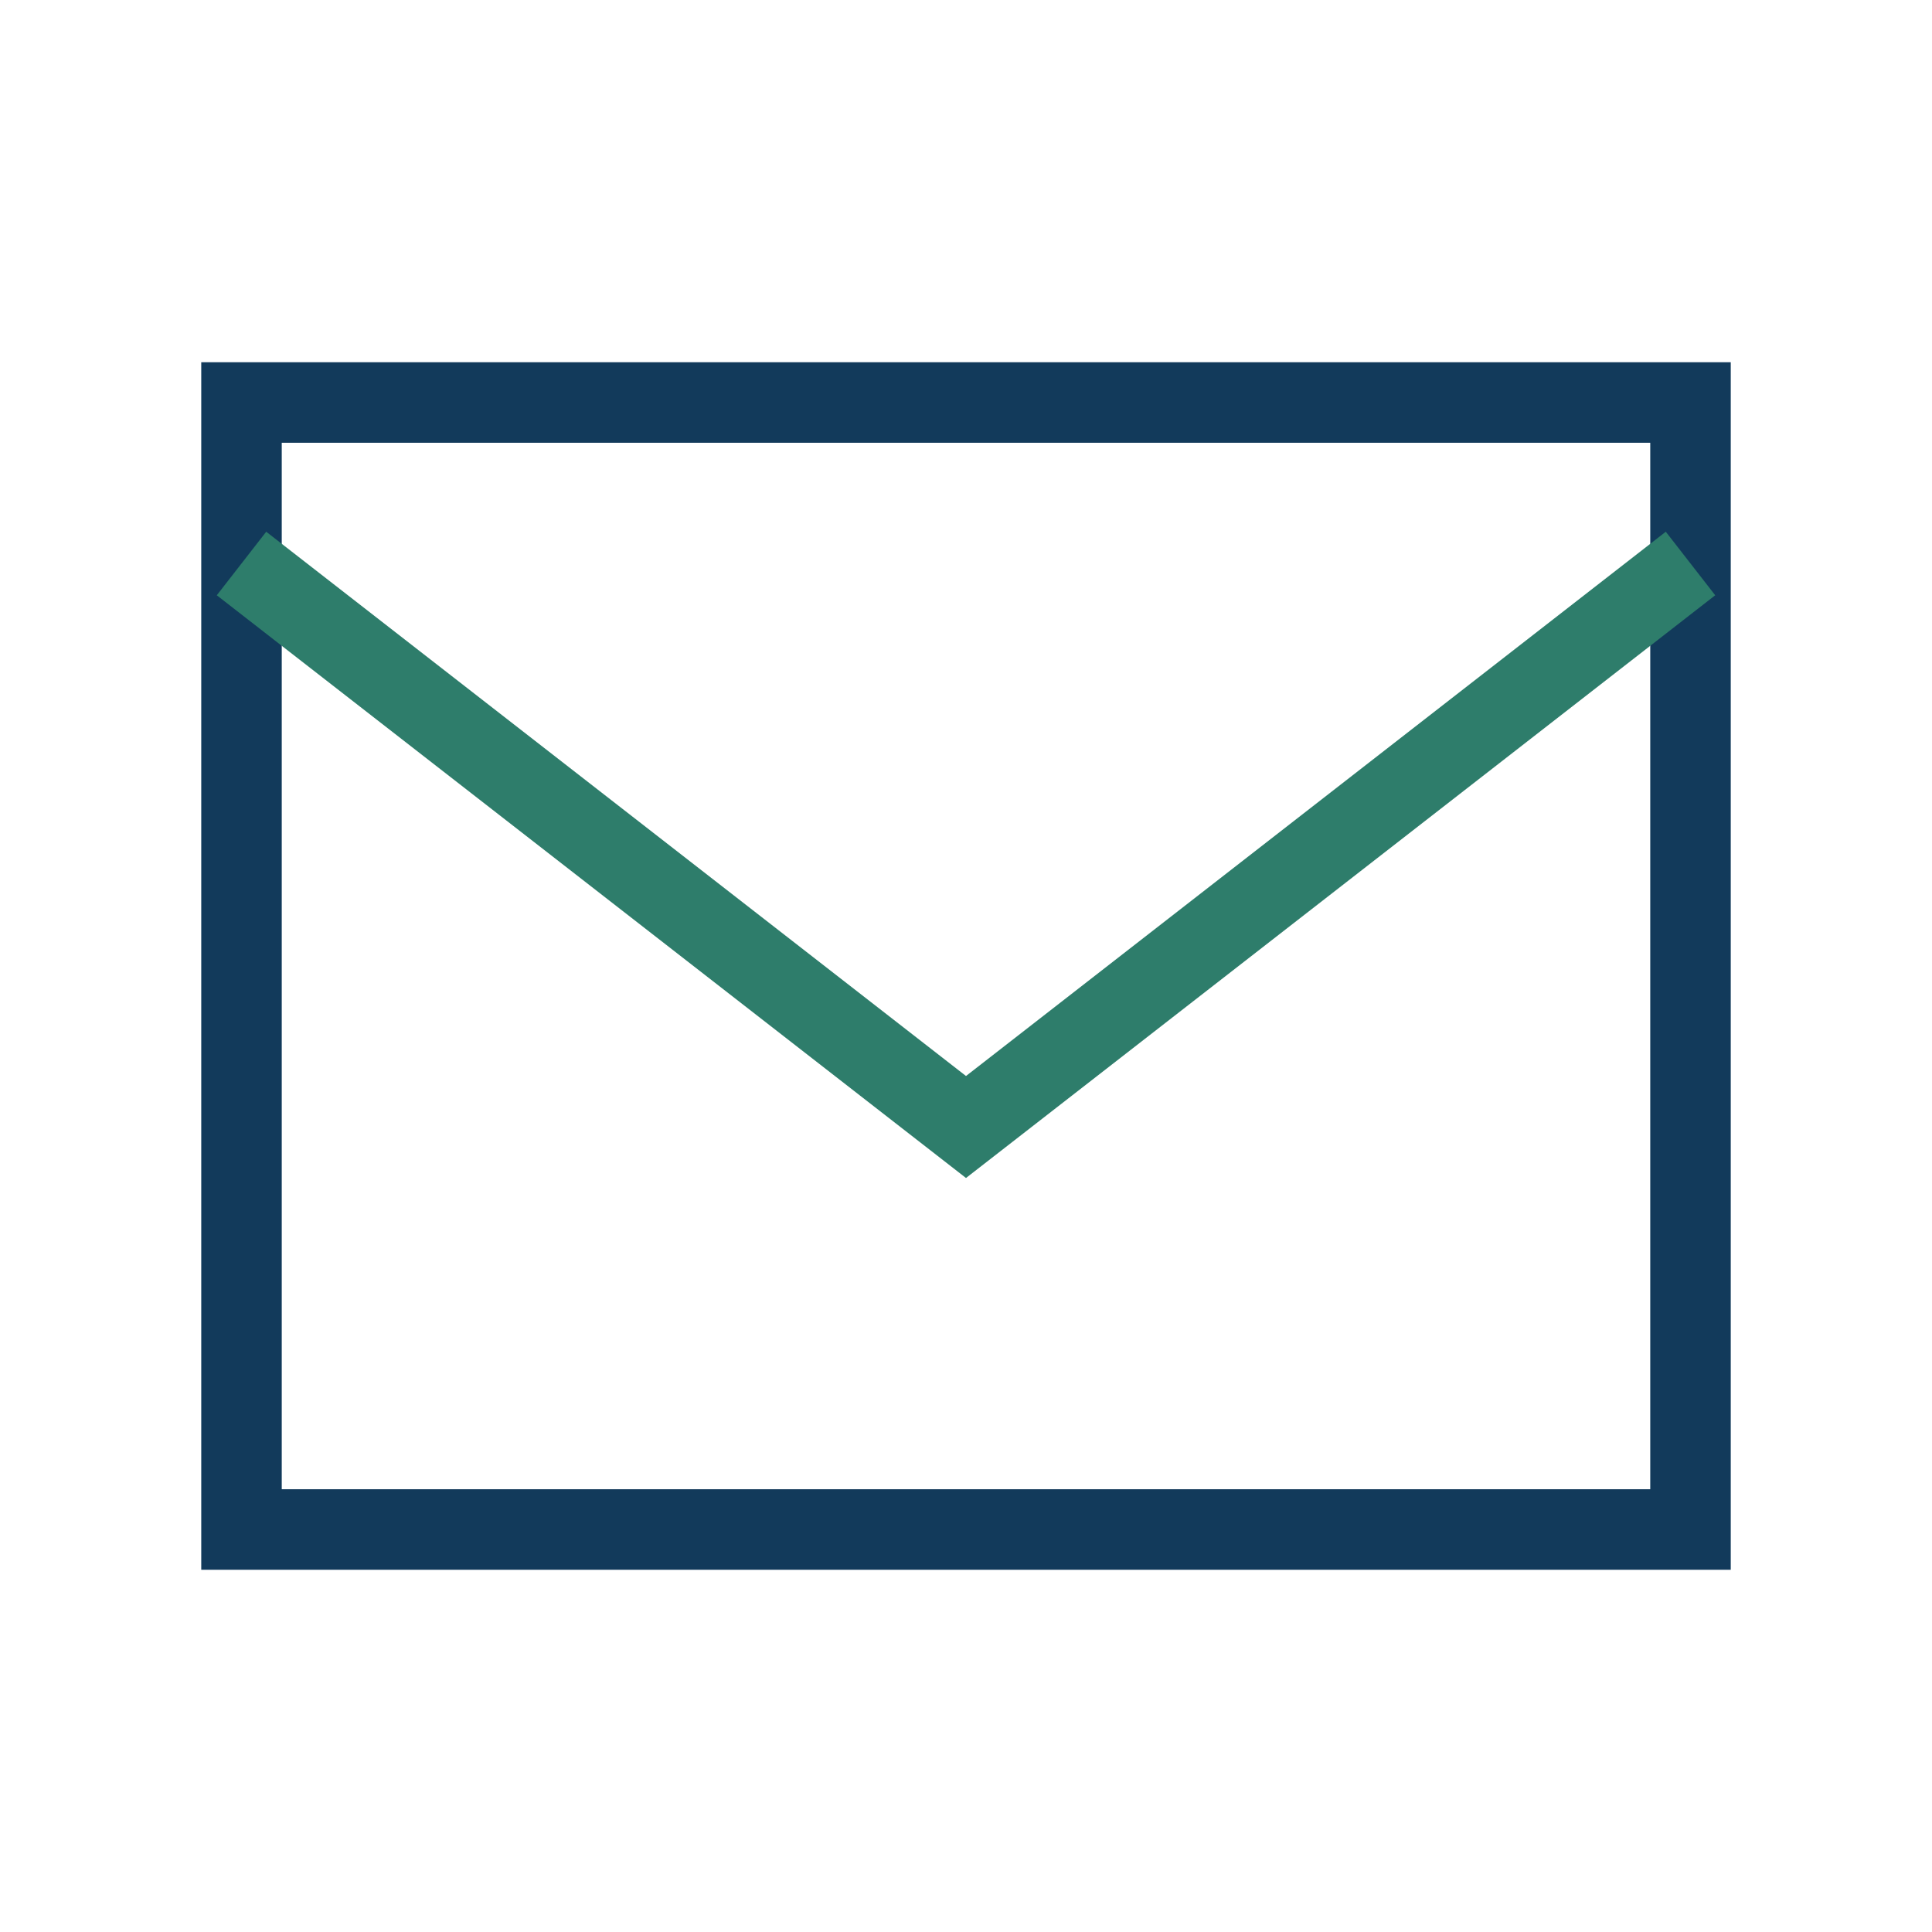
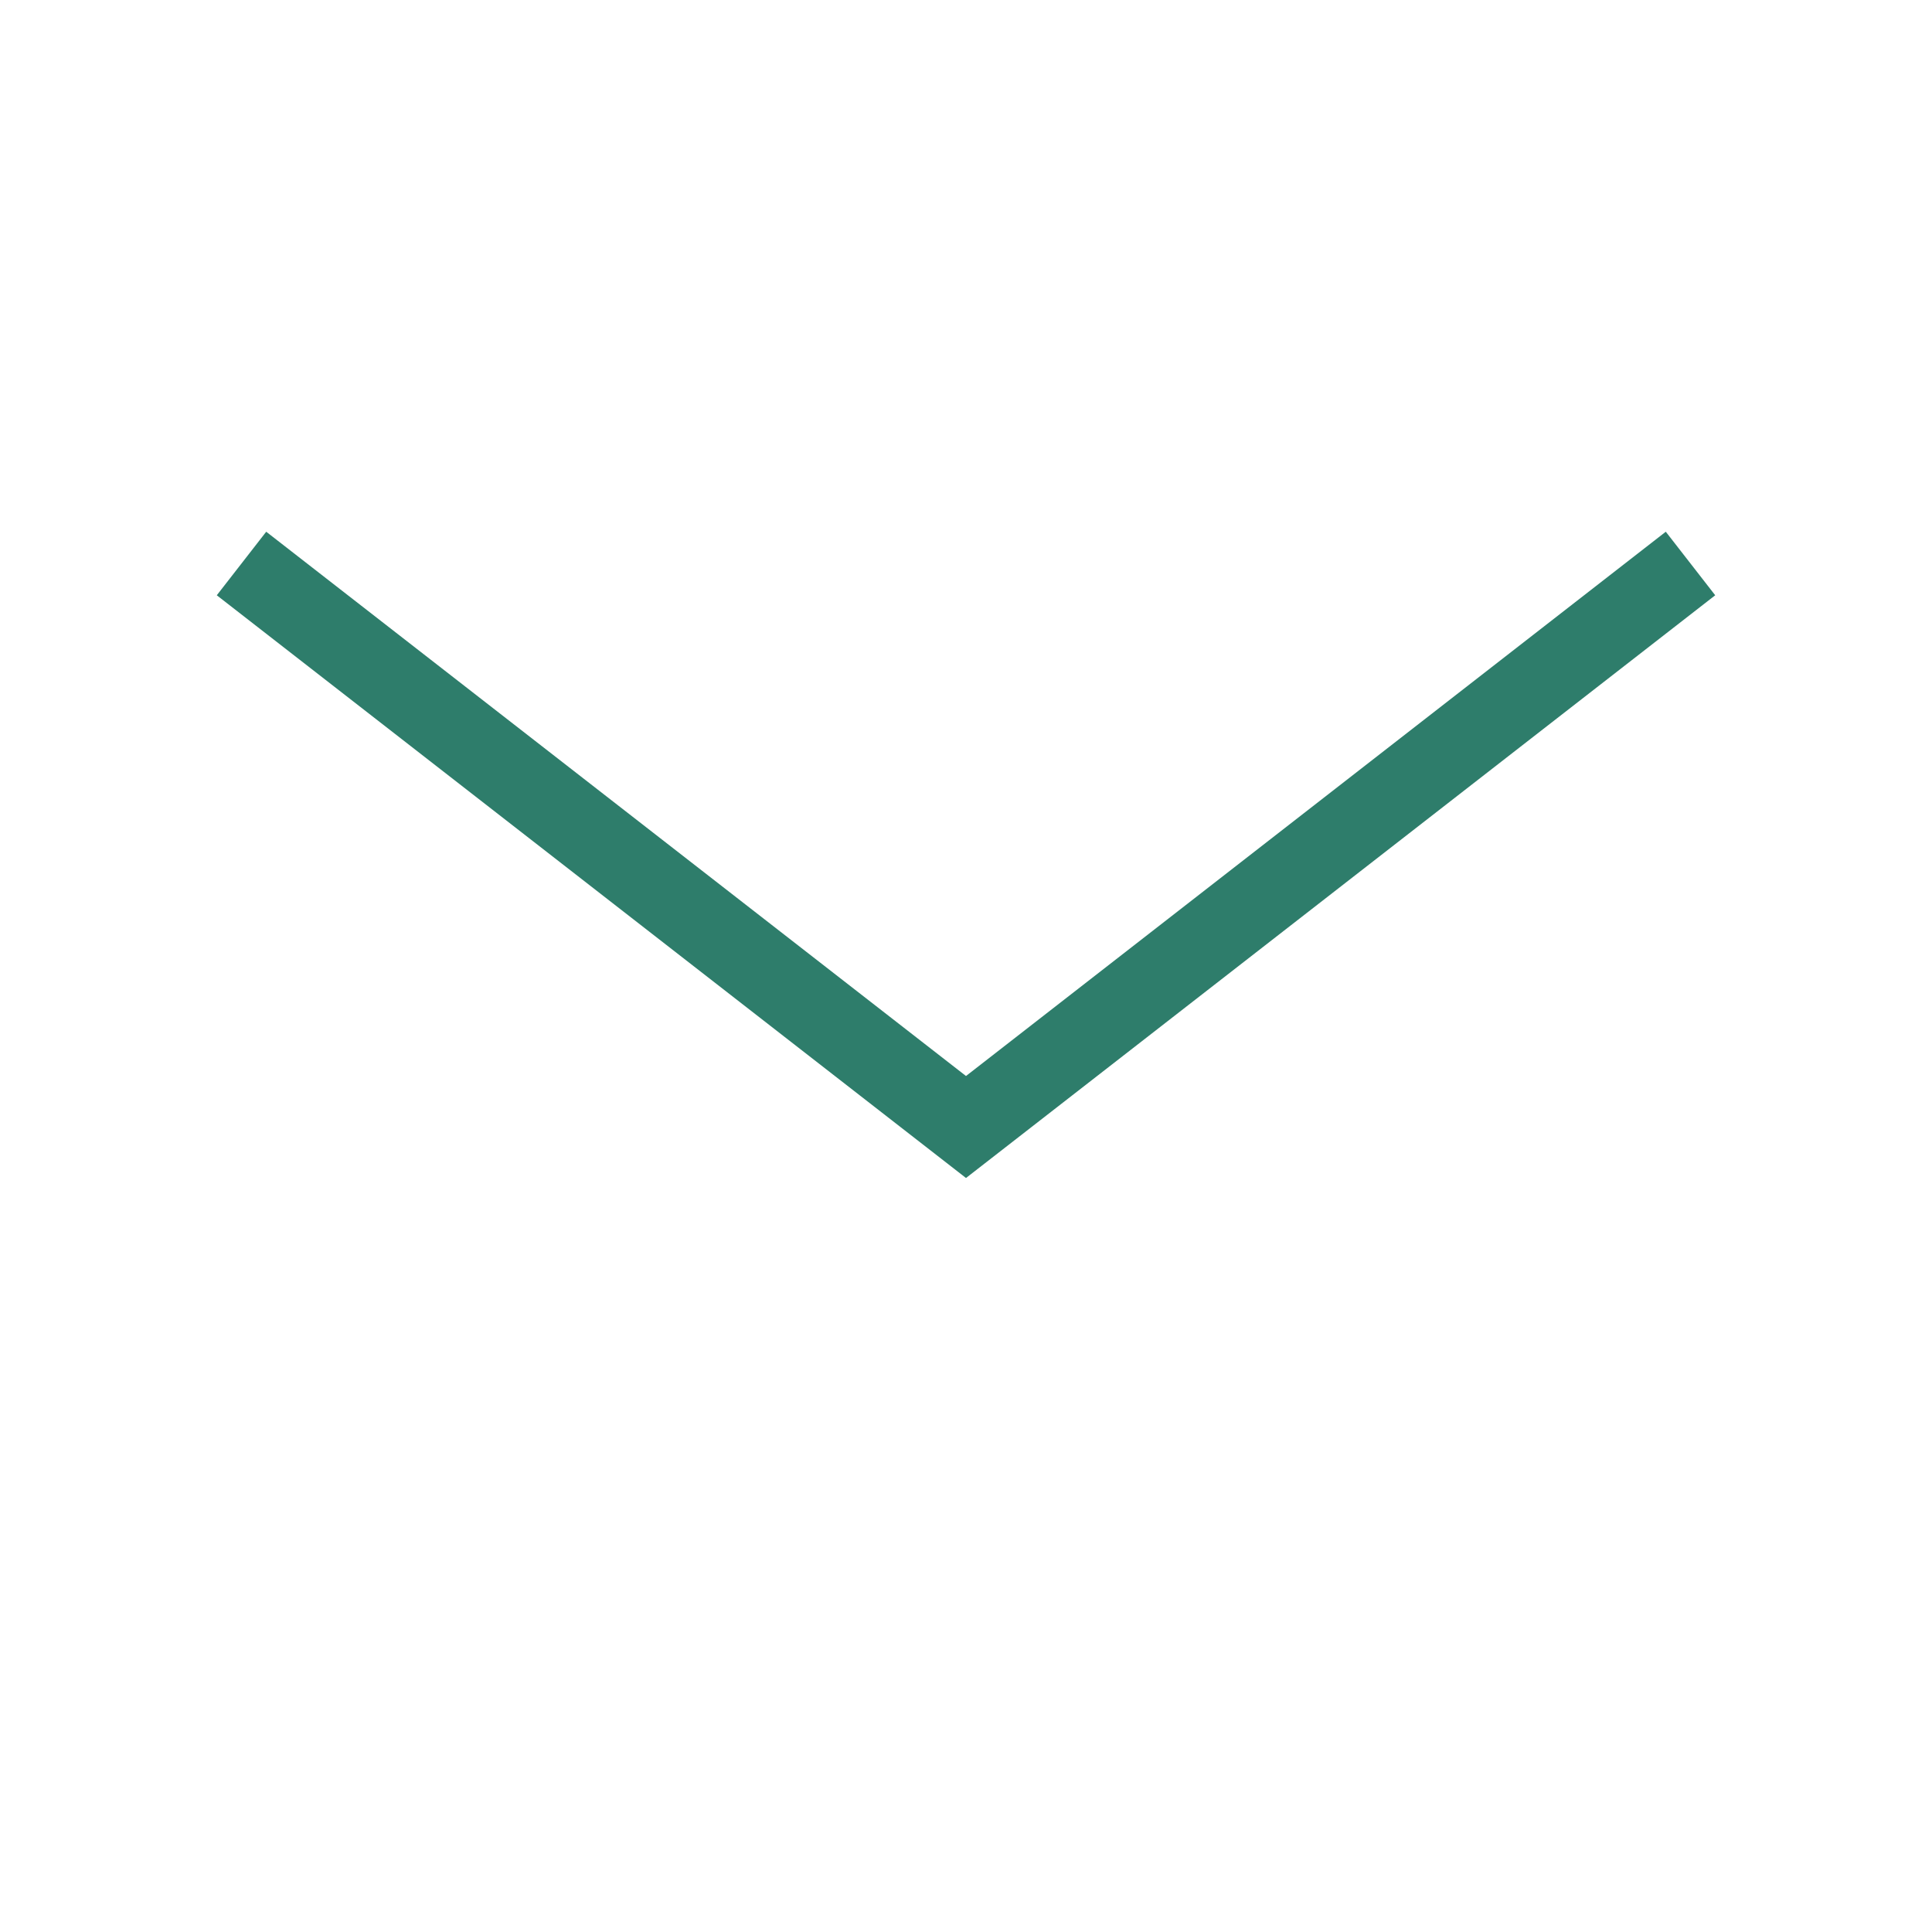
<svg xmlns="http://www.w3.org/2000/svg" width="24" height="24" viewBox="0 0 24 24">
-   <path fill="none" stroke="#123A5B" d="M3 5h18v14H3z" />
  <path fill="none" stroke="#2E7D6B" d="M3 7l9 7 9-7" />
</svg>